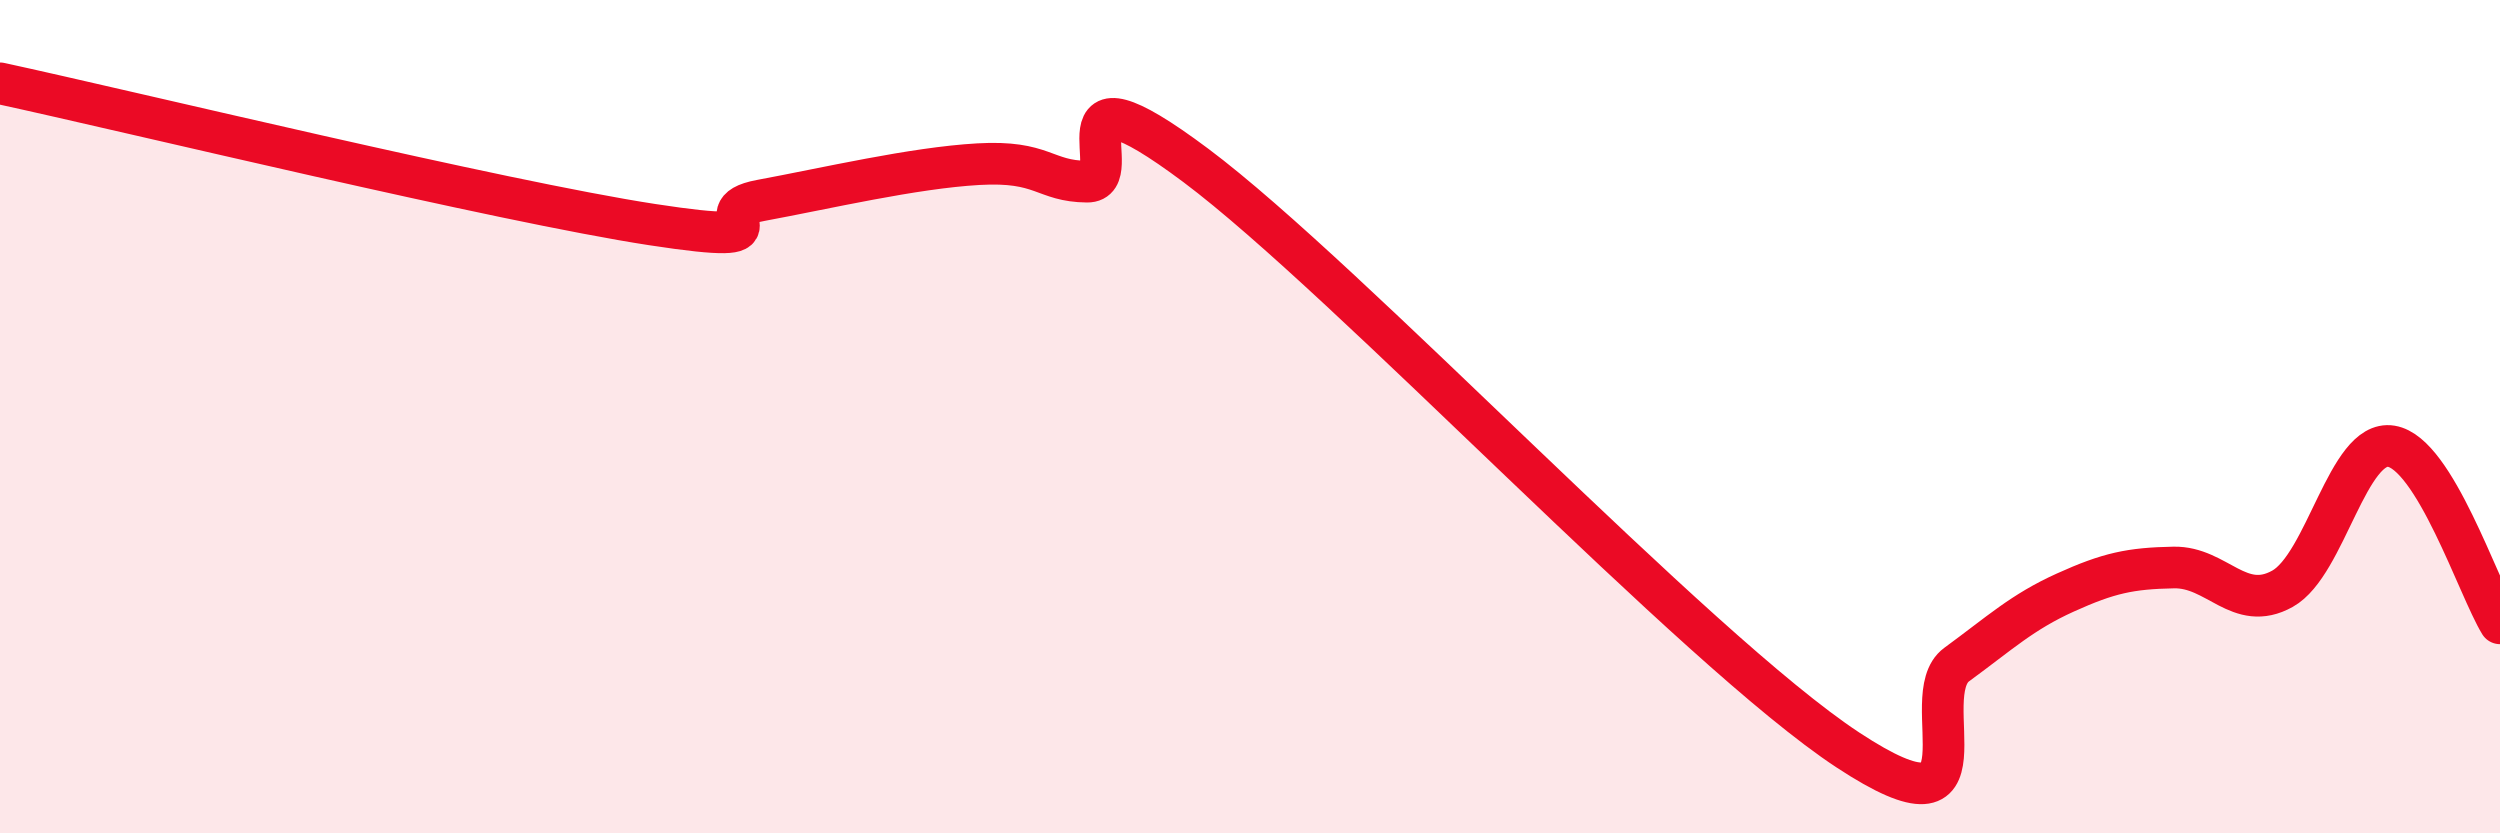
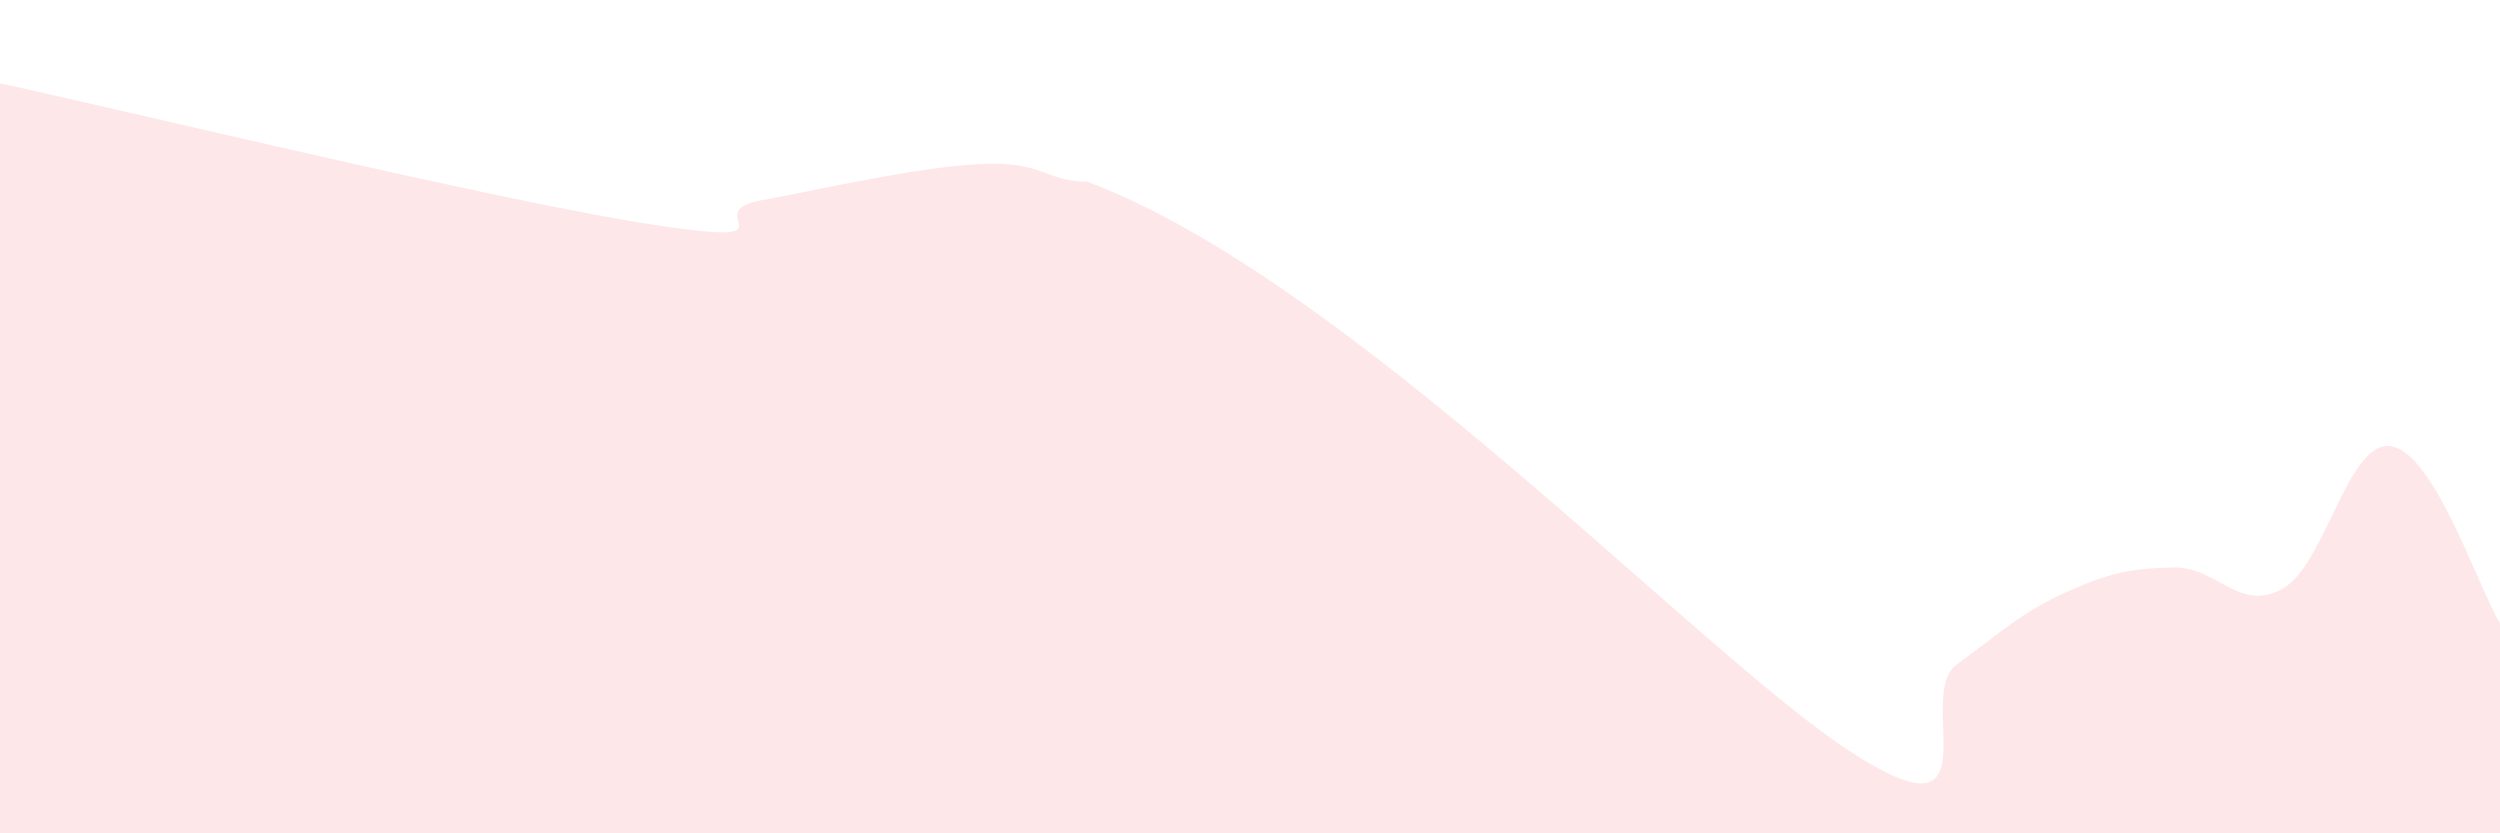
<svg xmlns="http://www.w3.org/2000/svg" width="60" height="20" viewBox="0 0 60 20">
-   <path d="M 0,2 C 3.13,2.68 12,4.83 15.65,5.39 C 19.3,5.95 16.69,5.1 18.26,4.81 C 19.83,4.52 21.91,4.03 23.48,3.94 C 25.05,3.85 25.05,4.35 26.09,4.36 C 27.13,4.37 25.05,1.24 28.7,3.97 C 32.35,6.7 40.7,15.6 44.35,18 C 48,20.4 45.92,16.71 46.96,15.95 C 48,15.19 48.53,14.69 49.57,14.22 C 50.61,13.75 51.13,13.64 52.17,13.62 C 53.21,13.6 53.74,14.71 54.78,14.13 C 55.82,13.55 56.35,10.54 57.39,10.71 C 58.43,10.88 59.48,14.11 60,14.96L60 20L0 20Z" fill="#EB0A25" opacity="0.1" stroke-linecap="round" stroke-linejoin="round" />
-   <path d="M 0,2 C 3.13,2.68 12,4.83 15.65,5.39 C 19.3,5.95 16.69,5.1 18.26,4.81 C 19.83,4.52 21.91,4.03 23.48,3.94 C 25.05,3.85 25.05,4.35 26.09,4.36 C 27.13,4.37 25.05,1.24 28.7,3.97 C 32.35,6.7 40.7,15.6 44.35,18 C 48,20.4 45.92,16.71 46.96,15.95 C 48,15.19 48.53,14.69 49.57,14.22 C 50.61,13.75 51.13,13.64 52.17,13.62 C 53.21,13.6 53.74,14.71 54.78,14.13 C 55.82,13.55 56.35,10.54 57.39,10.71 C 58.43,10.88 59.48,14.11 60,14.96" stroke="#EB0A25" stroke-width="1" fill="none" stroke-linecap="round" stroke-linejoin="round" />
+   <path d="M 0,2 C 3.13,2.68 12,4.83 15.65,5.39 C 19.3,5.95 16.69,5.1 18.26,4.81 C 19.83,4.52 21.91,4.03 23.48,3.94 C 25.05,3.85 25.05,4.35 26.09,4.36 C 32.35,6.7 40.7,15.6 44.35,18 C 48,20.4 45.92,16.71 46.96,15.95 C 48,15.19 48.53,14.69 49.57,14.22 C 50.61,13.75 51.13,13.64 52.17,13.62 C 53.21,13.6 53.74,14.71 54.78,14.13 C 55.82,13.55 56.35,10.54 57.39,10.71 C 58.43,10.88 59.48,14.11 60,14.96L60 20L0 20Z" fill="#EB0A25" opacity="0.1" stroke-linecap="round" stroke-linejoin="round" />
</svg>